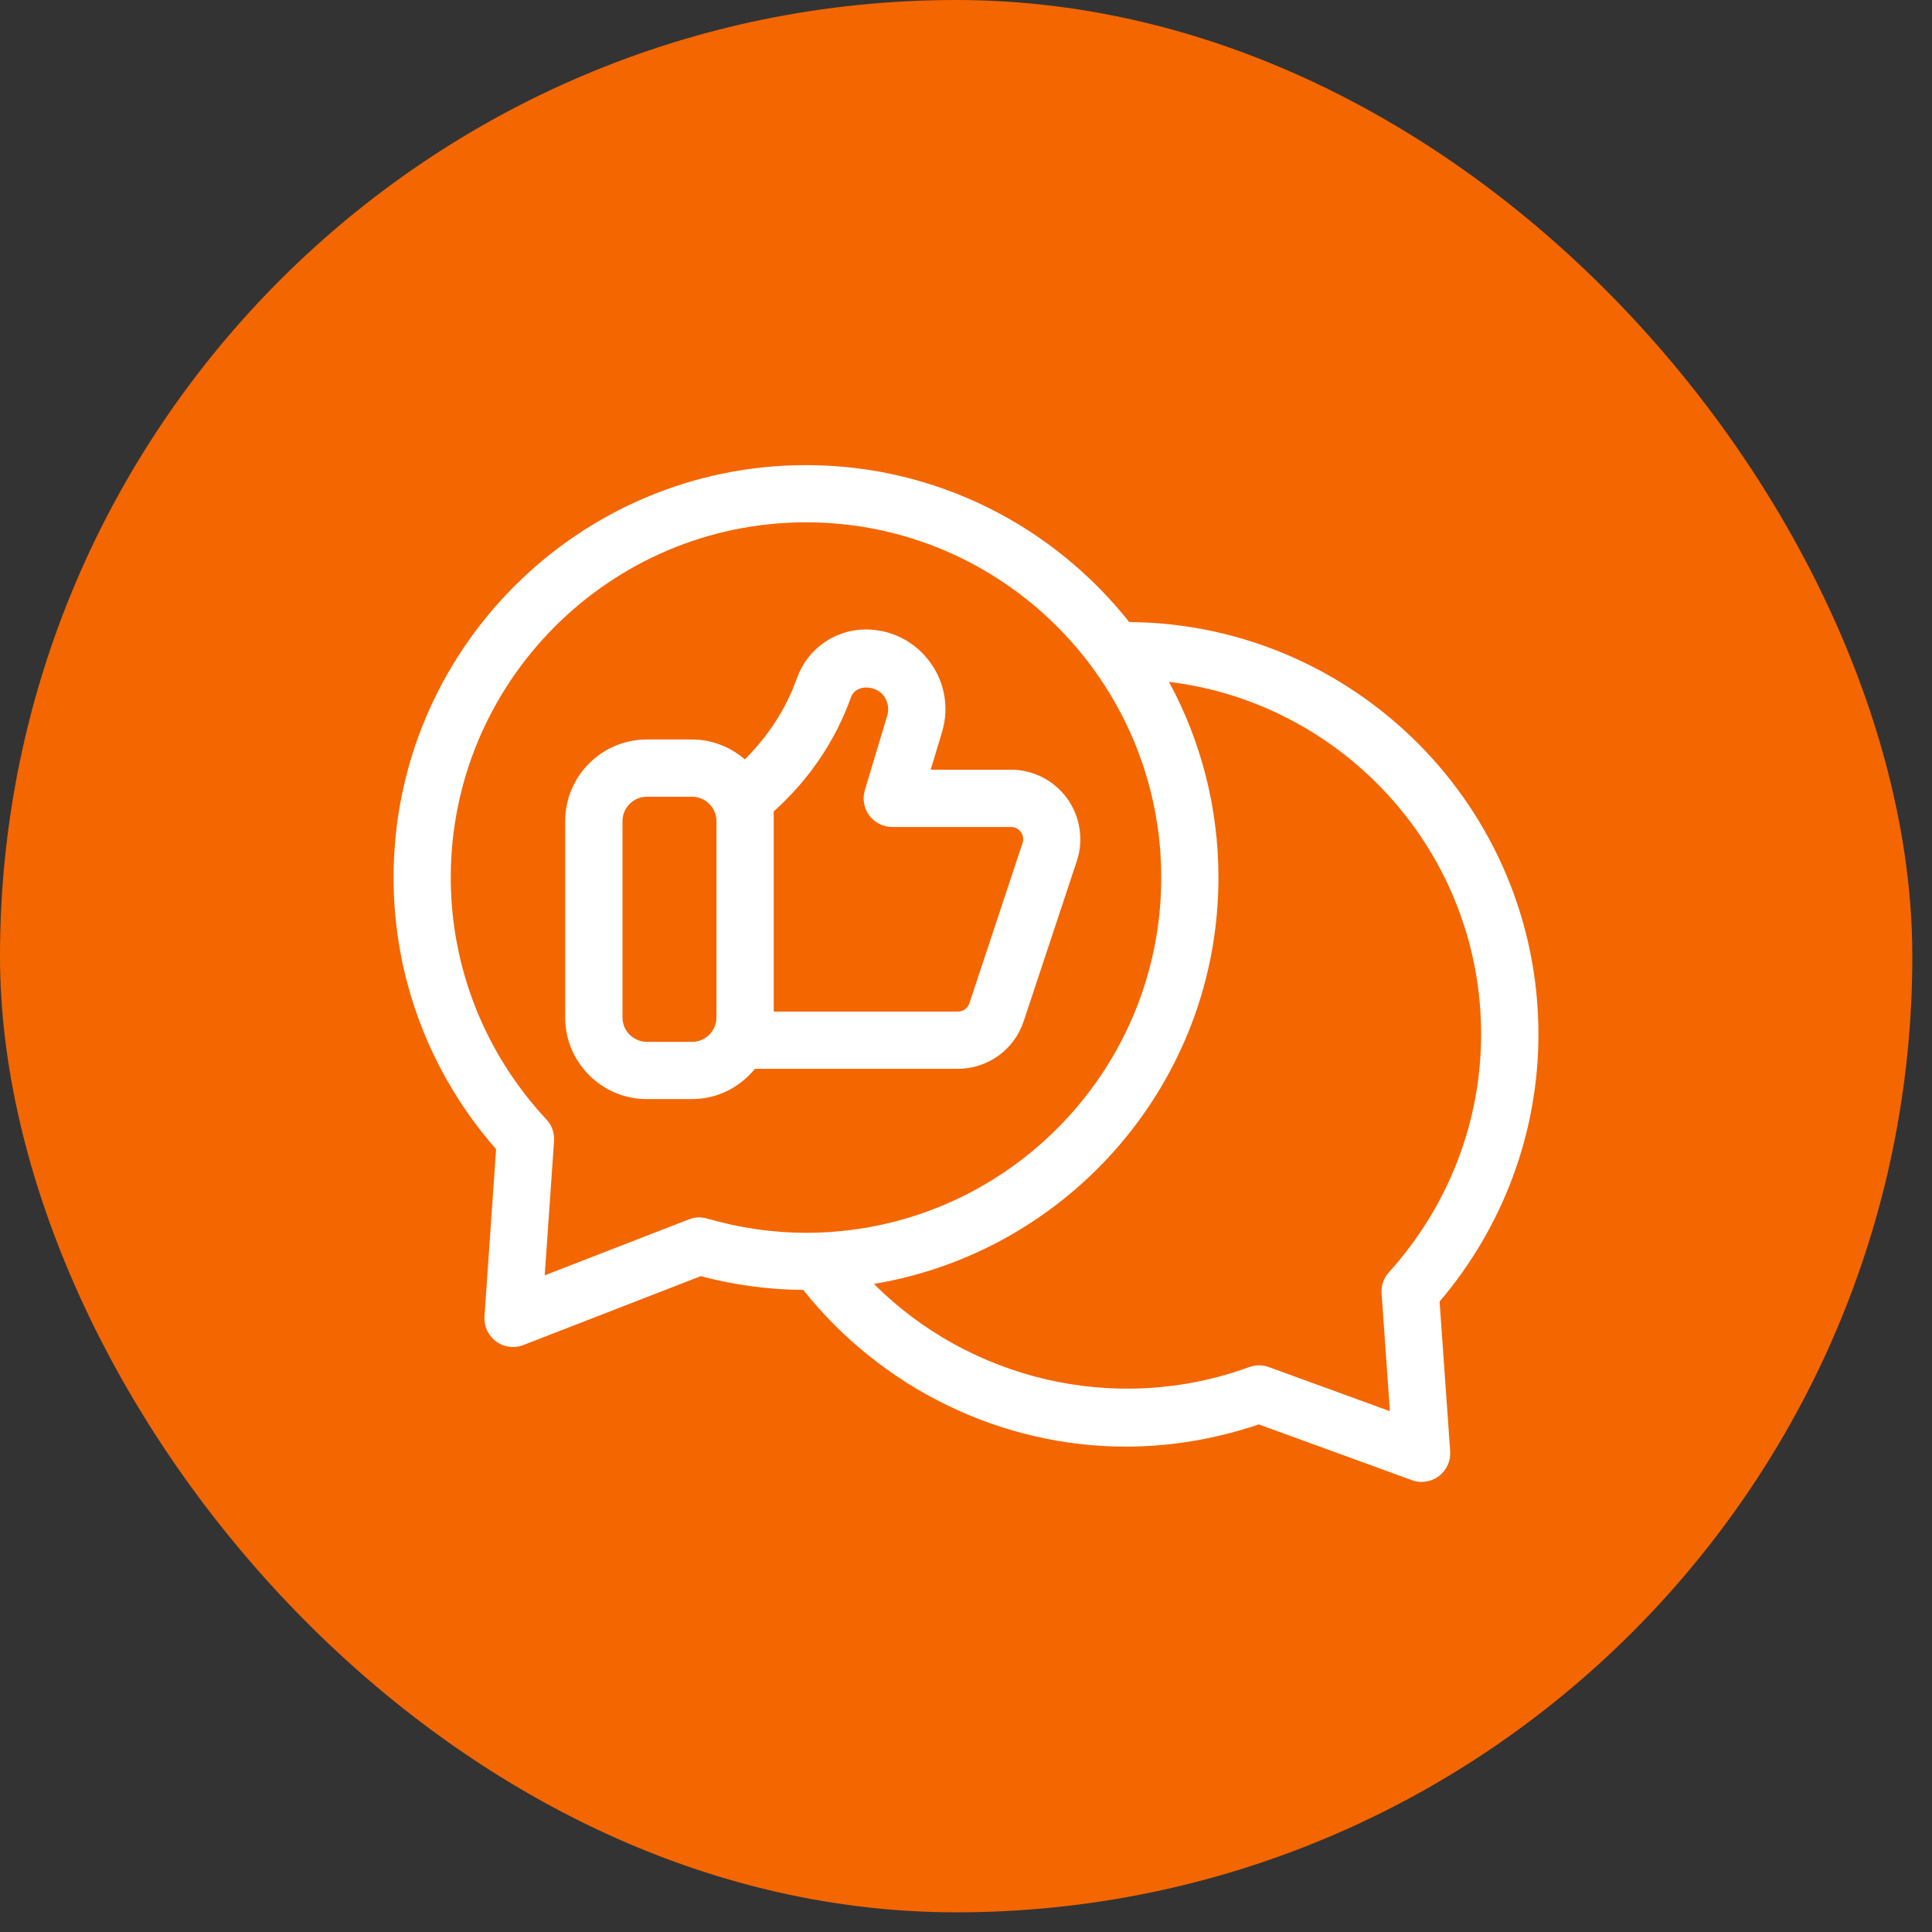
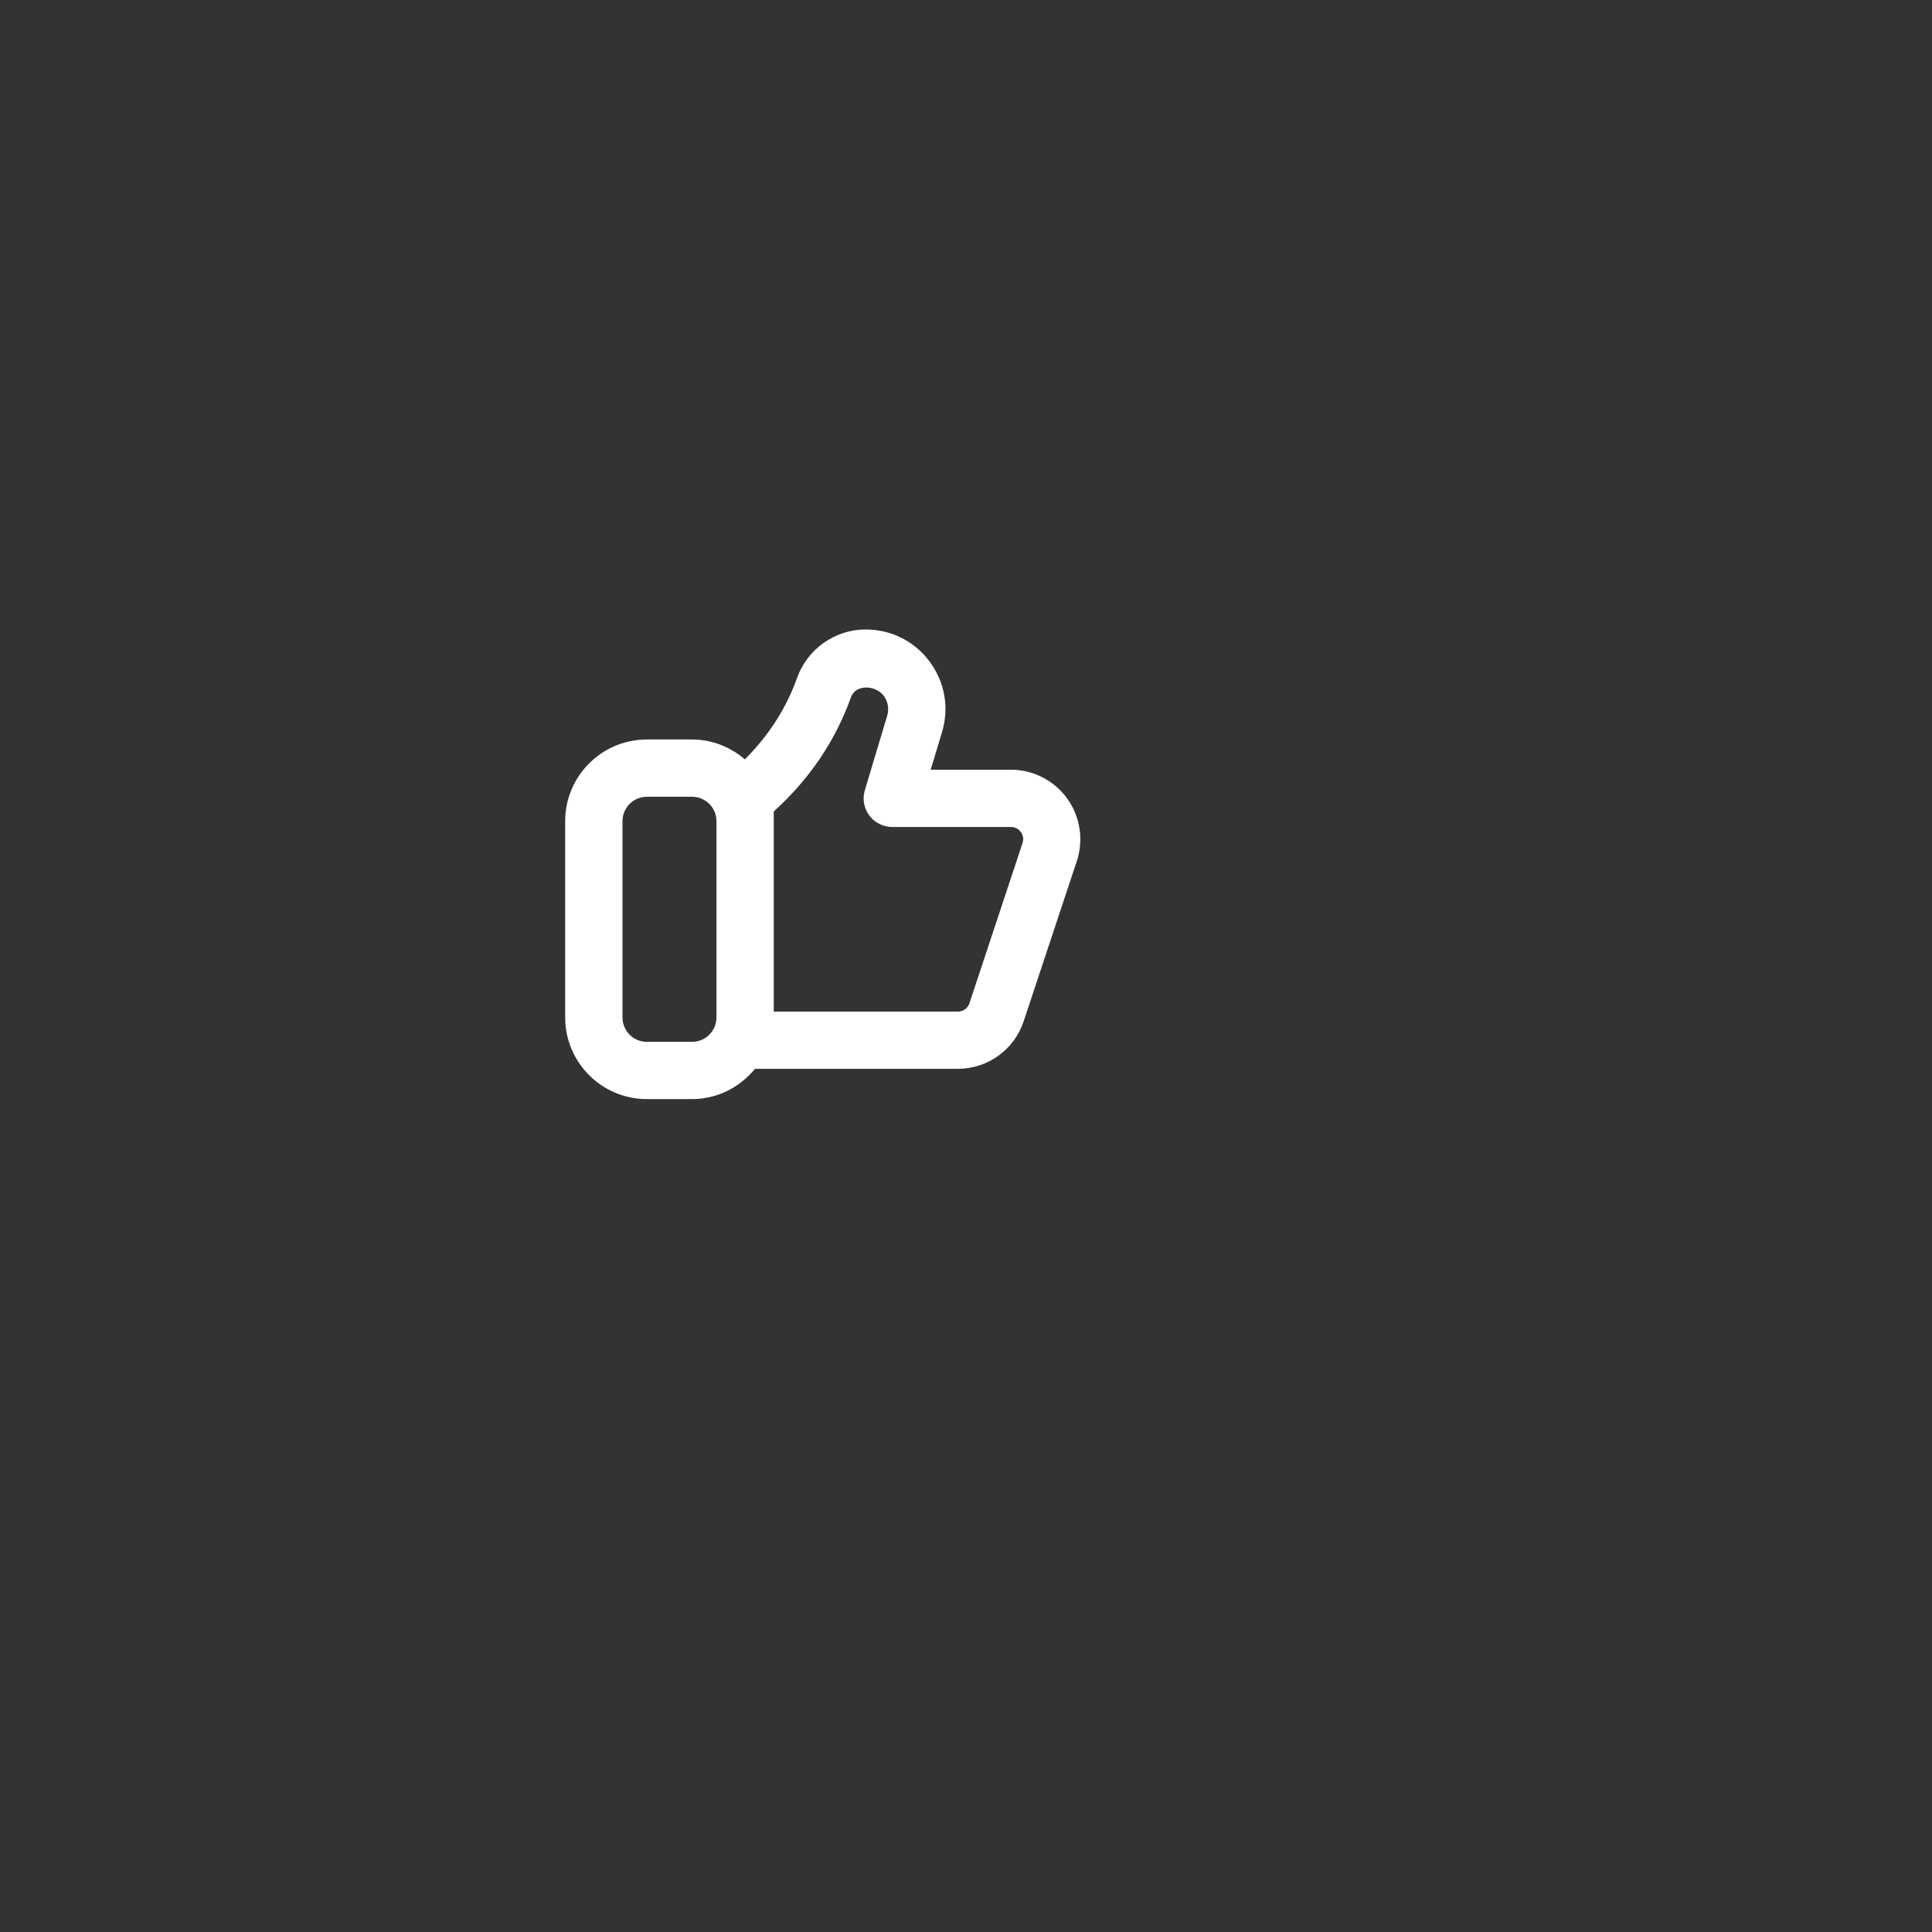
<svg xmlns="http://www.w3.org/2000/svg" width="54" height="54" viewBox="0 0 54 54" fill="none">
  <rect x="0" y="0" width="54" height="54" fill="#333333" stroke="none" />
-   <rect width="53.45" height="53.45" rx="26.725" fill="#F46600" />
  <path d="M26.769 29.874C27.608 29.874 28.349 29.34 28.611 28.547L30.098 24.066C30.293 23.477 30.192 22.823 29.829 22.319C29.465 21.815 28.877 21.513 28.256 21.513H26.013L26.33 20.462C26.534 19.781 26.408 19.062 25.983 18.491C25.559 17.921 24.908 17.594 24.197 17.594C23.339 17.594 22.569 18.137 22.28 18.944C21.969 19.812 21.482 20.561 20.819 21.225C20.42 20.883 19.908 20.669 19.343 20.669H18.078C16.821 20.669 15.797 21.692 15.797 22.95V28.439C15.797 29.695 16.82 30.72 18.078 30.72H19.343C20.054 30.72 20.682 30.387 21.101 29.874H26.769ZM21.624 22.682C22.622 21.783 23.348 20.709 23.787 19.485C23.915 19.124 24.47 19.142 24.701 19.448C24.819 19.608 24.855 19.811 24.798 20.003L24.173 22.085C24.099 22.328 24.146 22.59 24.297 22.793C24.449 22.995 24.686 23.115 24.939 23.115H28.257C28.409 23.115 28.496 23.204 28.533 23.256C28.572 23.309 28.628 23.418 28.581 23.562L27.095 28.043C27.048 28.182 26.919 28.275 26.772 28.275H21.626V22.682L21.624 22.682ZM19.345 29.12H18.08C17.705 29.12 17.399 28.814 17.399 28.439V22.951C17.399 22.576 17.705 22.27 18.08 22.27H19.345C19.72 22.27 20.025 22.576 20.025 22.951V28.439C20.025 28.814 19.719 29.12 19.345 29.12Z" fill="white" />
-   <path d="M31.56 17.384C29.447 14.719 26.187 13 22.529 13C16.172 13 11 18.172 11 24.529C11 27.329 12.015 30.011 13.866 32.12L13.541 36.794C13.523 37.067 13.644 37.331 13.865 37.493C14.004 37.596 14.171 37.649 14.339 37.649C14.436 37.649 14.535 37.631 14.628 37.595L19.586 35.669C20.532 35.919 21.495 36.047 22.452 36.054C24.632 38.796 27.962 40.434 31.468 40.434C32.715 40.434 33.963 40.224 35.184 39.813L39.459 41.37C39.547 41.403 39.642 41.42 39.733 41.42C39.904 41.42 40.074 41.364 40.216 41.259C40.434 41.096 40.551 40.835 40.533 40.565L40.237 36.379C42.02 34.283 43 31.645 43 28.91C43 22.583 37.876 17.436 31.561 17.386L31.56 17.384ZM19.254 34.082L15.225 35.646L15.486 31.892C15.501 31.671 15.425 31.452 15.273 31.29C13.55 29.441 12.599 27.04 12.599 24.529C12.599 19.054 17.054 14.599 22.529 14.599C28.003 14.599 32.457 19.054 32.457 24.529C32.457 30.003 28.003 34.457 22.529 34.457C21.608 34.457 20.679 34.323 19.766 34.059C19.598 34.01 19.416 34.017 19.254 34.082ZM38.82 35.561C38.673 35.723 38.601 35.937 38.616 36.153L38.848 39.443L35.464 38.21C35.286 38.145 35.092 38.145 34.915 38.21C31.174 39.576 27.085 38.549 24.426 35.886C29.882 34.977 34.056 30.237 34.056 24.527C34.056 22.549 33.555 20.686 32.673 19.058C37.579 19.655 41.398 23.84 41.398 28.906C41.398 31.358 40.482 33.722 38.82 35.561Z" fill="white" />
</svg>